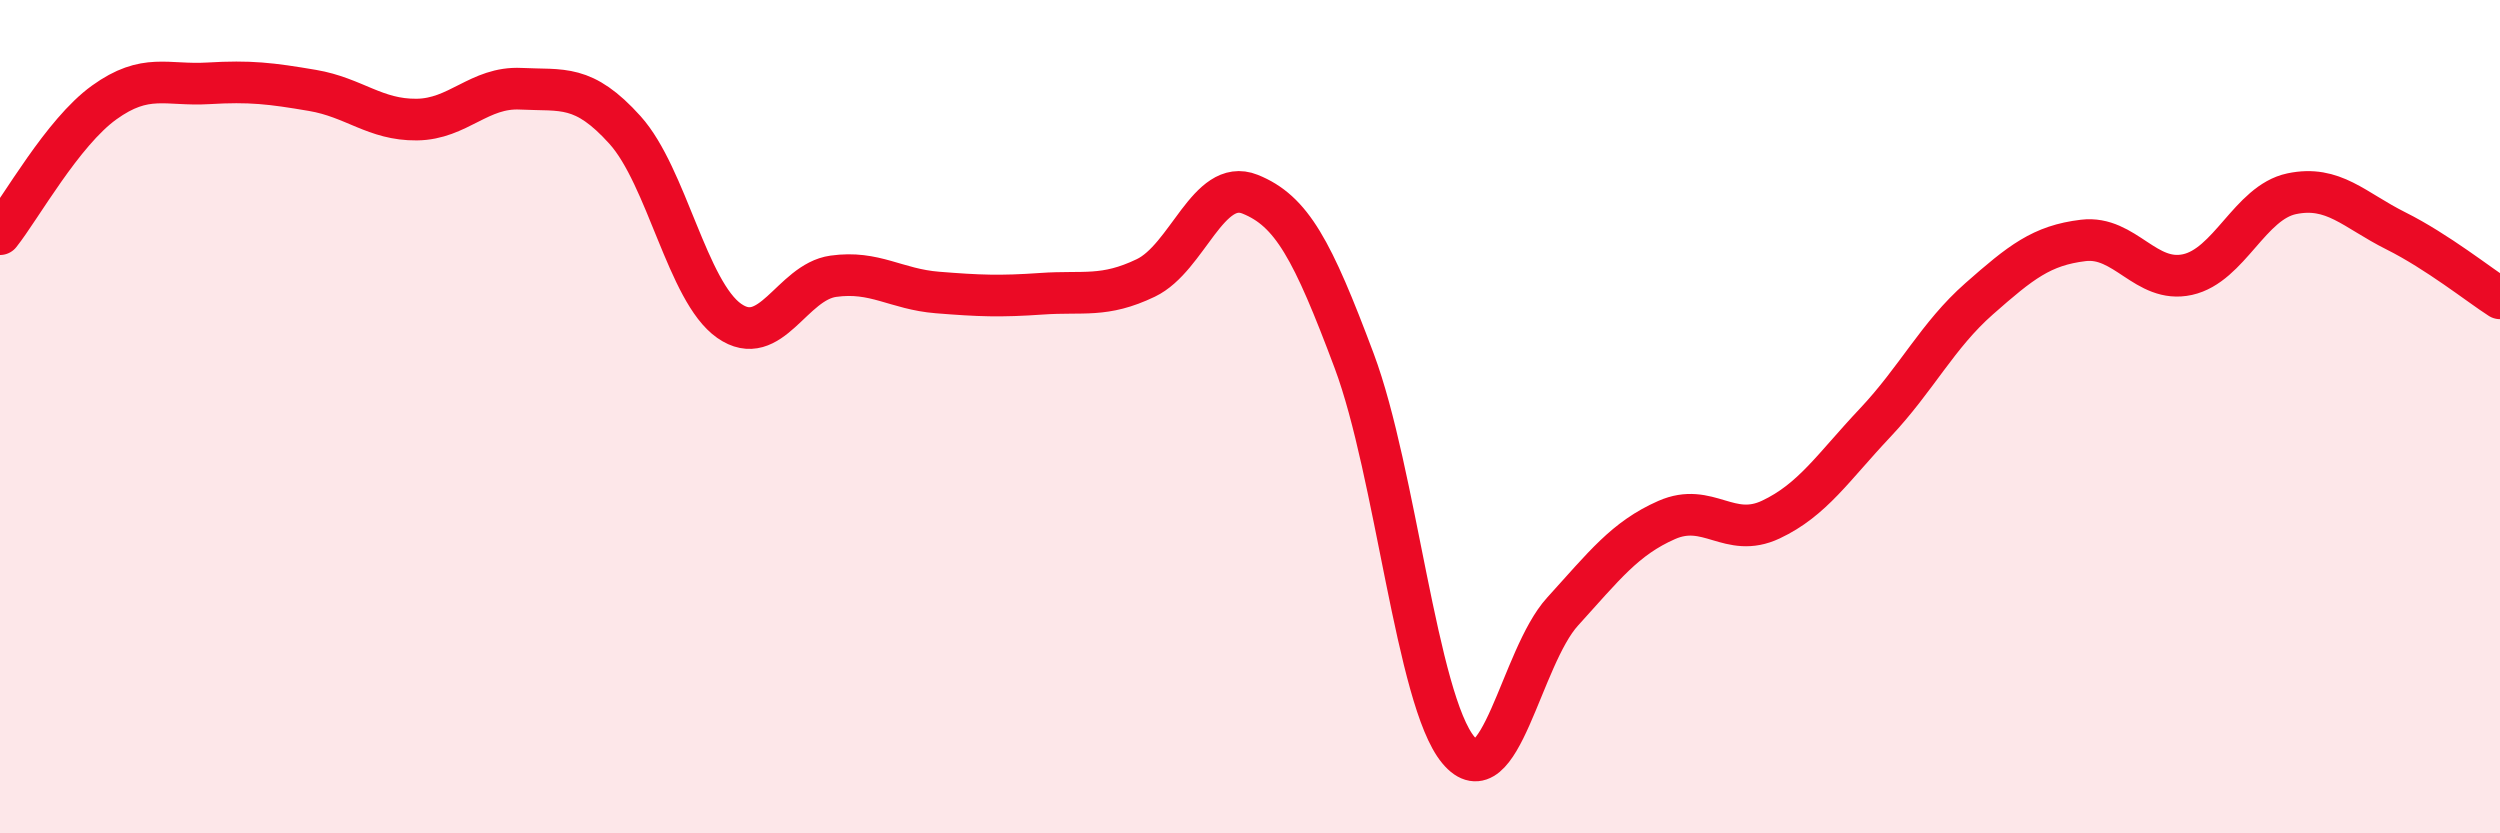
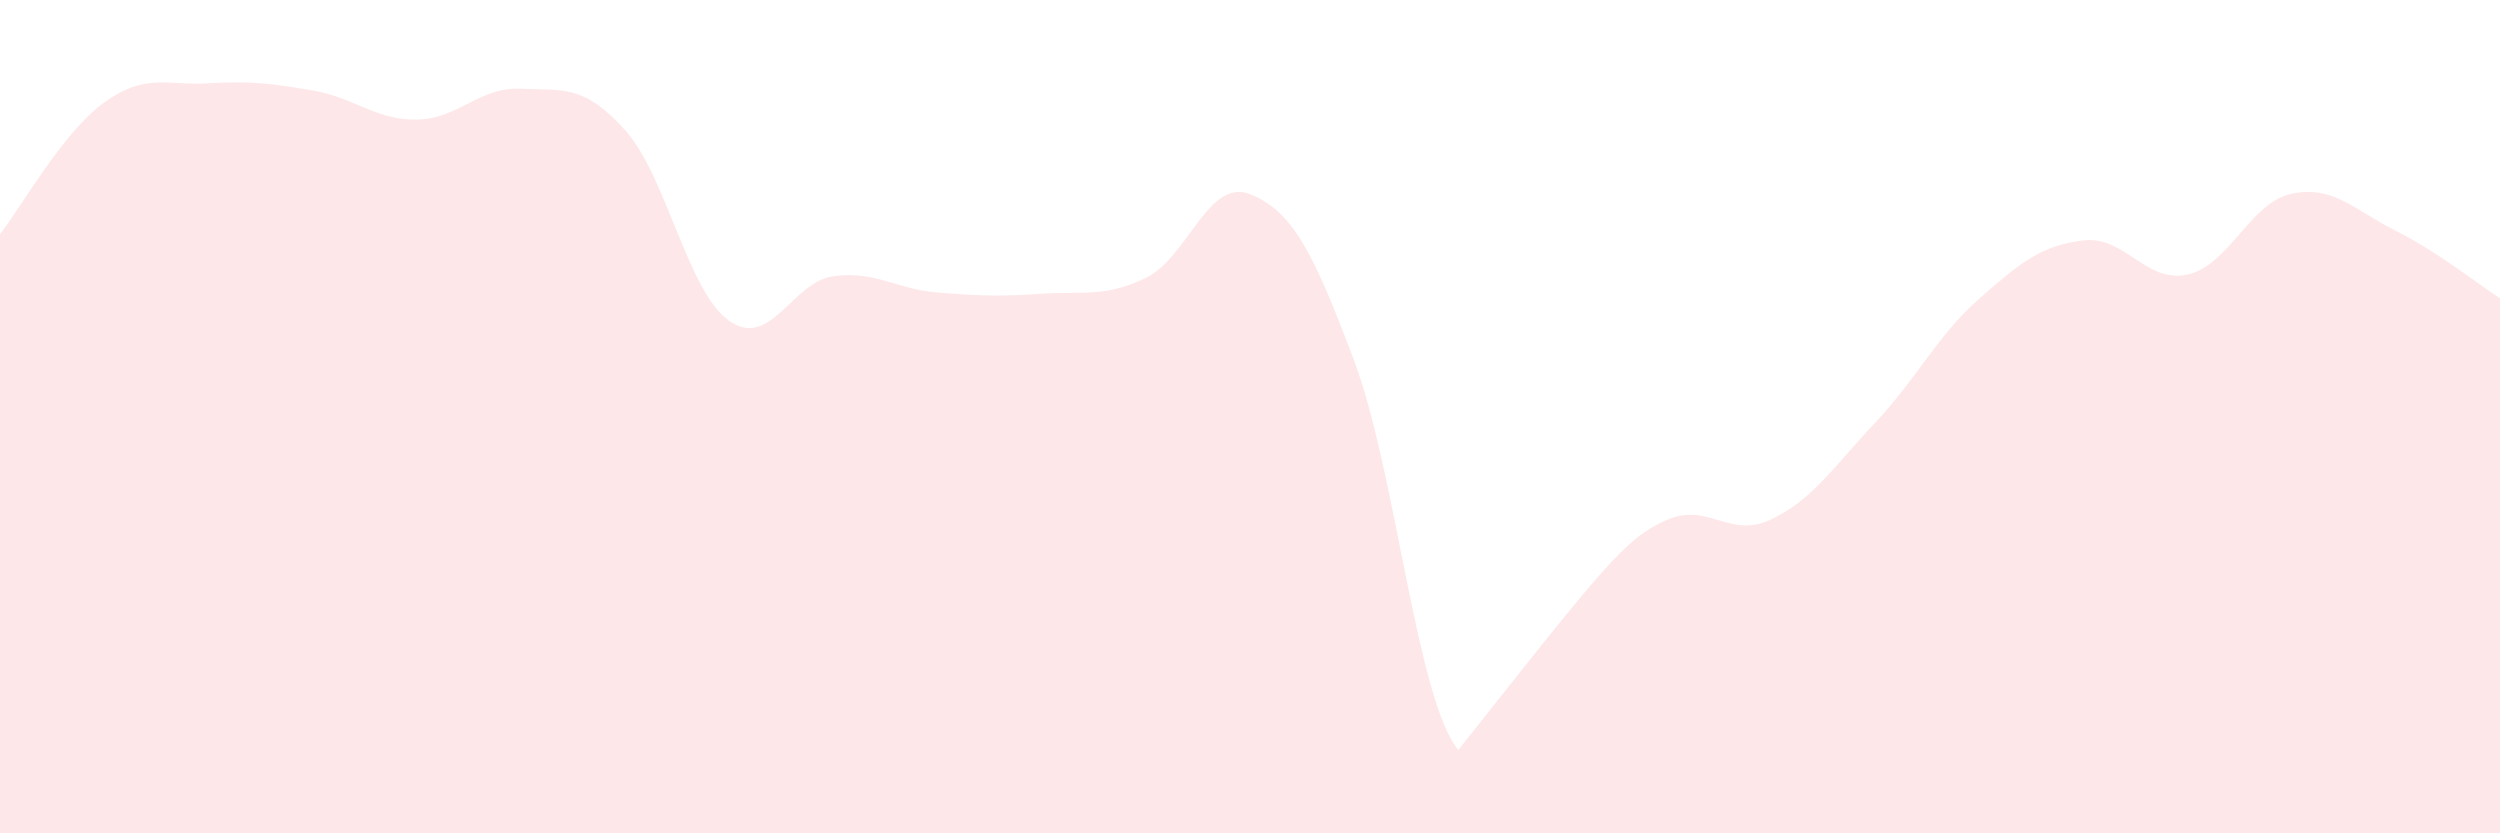
<svg xmlns="http://www.w3.org/2000/svg" width="60" height="20" viewBox="0 0 60 20">
-   <path d="M 0,5.62 C 0.5,4.99 1.5,3.18 2.5,2.46 C 3.5,1.74 4,2.06 5,2 C 6,1.94 6.5,2 7.5,2.17 C 8.5,2.34 9,2.88 10,2.87 C 11,2.86 11.5,2.08 12.5,2.13 C 13.5,2.18 14,2.01 15,3.12 C 16,4.23 16.5,7 17.5,7.7 C 18.5,8.4 19,6.77 20,6.63 C 21,6.49 21.5,6.94 22.5,7.02 C 23.5,7.1 24,7.12 25,7.05 C 26,6.98 26.5,7.15 27.5,6.67 C 28.5,6.19 29,4.26 30,4.66 C 31,5.06 31.5,5.99 32.5,8.66 C 33.5,11.33 34,16.8 35,18 C 36,19.2 36.5,15.78 37.5,14.68 C 38.5,13.58 39,12.92 40,12.48 C 41,12.04 41.5,12.94 42.5,12.47 C 43.5,12 44,11.21 45,10.15 C 46,9.09 46.5,8.05 47.5,7.17 C 48.5,6.29 49,5.89 50,5.77 C 51,5.65 51.5,6.81 52.5,6.59 C 53.5,6.37 54,4.86 55,4.65 C 56,4.44 56.5,5.04 57.5,5.54 C 58.5,6.04 59.5,6.84 60,7.16L60 20L0 20Z" fill="#EB0A25" opacity="0.1" stroke-linecap="round" stroke-linejoin="round" />
-   <path d="M 0,5.62 C 0.5,4.99 1.5,3.18 2.5,2.46 C 3.5,1.74 4,2.06 5,2 C 6,1.94 6.5,2 7.5,2.17 C 8.5,2.34 9,2.88 10,2.87 C 11,2.86 11.5,2.08 12.5,2.13 C 13.5,2.18 14,2.01 15,3.12 C 16,4.23 16.5,7 17.5,7.7 C 18.5,8.4 19,6.77 20,6.63 C 21,6.49 21.5,6.94 22.5,7.02 C 23.5,7.1 24,7.12 25,7.05 C 26,6.98 26.5,7.15 27.5,6.67 C 28.5,6.19 29,4.26 30,4.66 C 31,5.06 31.5,5.99 32.5,8.66 C 33.5,11.33 34,16.8 35,18 C 36,19.2 36.5,15.78 37.5,14.68 C 38.5,13.58 39,12.92 40,12.48 C 41,12.04 41.5,12.94 42.5,12.47 C 43.5,12 44,11.21 45,10.15 C 46,9.09 46.5,8.05 47.5,7.17 C 48.5,6.29 49,5.89 50,5.77 C 51,5.65 51.5,6.81 52.5,6.59 C 53.5,6.37 54,4.86 55,4.65 C 56,4.44 56.5,5.04 57.5,5.54 C 58.5,6.04 59.5,6.84 60,7.16" stroke="#EB0A25" stroke-width="1" fill="none" stroke-linecap="round" stroke-linejoin="round" />
+   <path d="M 0,5.62 C 0.5,4.99 1.5,3.18 2.5,2.46 C 3.5,1.74 4,2.06 5,2 C 6,1.94 6.5,2 7.5,2.17 C 8.5,2.34 9,2.88 10,2.87 C 11,2.86 11.5,2.08 12.5,2.13 C 13.5,2.18 14,2.01 15,3.12 C 16,4.23 16.5,7 17.5,7.7 C 18.5,8.4 19,6.77 20,6.63 C 21,6.49 21.5,6.94 22.5,7.02 C 23.5,7.1 24,7.12 25,7.05 C 26,6.98 26.5,7.15 27.5,6.67 C 28.5,6.19 29,4.26 30,4.66 C 31,5.06 31.5,5.99 32.5,8.66 C 33.5,11.33 34,16.8 35,18 C 38.5,13.58 39,12.92 40,12.48 C 41,12.04 41.5,12.94 42.5,12.47 C 43.5,12 44,11.21 45,10.15 C 46,9.09 46.5,8.05 47.5,7.17 C 48.5,6.29 49,5.89 50,5.77 C 51,5.65 51.5,6.81 52.5,6.59 C 53.5,6.37 54,4.86 55,4.65 C 56,4.44 56.5,5.04 57.5,5.54 C 58.5,6.04 59.5,6.84 60,7.16L60 20L0 20Z" fill="#EB0A25" opacity="0.1" stroke-linecap="round" stroke-linejoin="round" />
</svg>